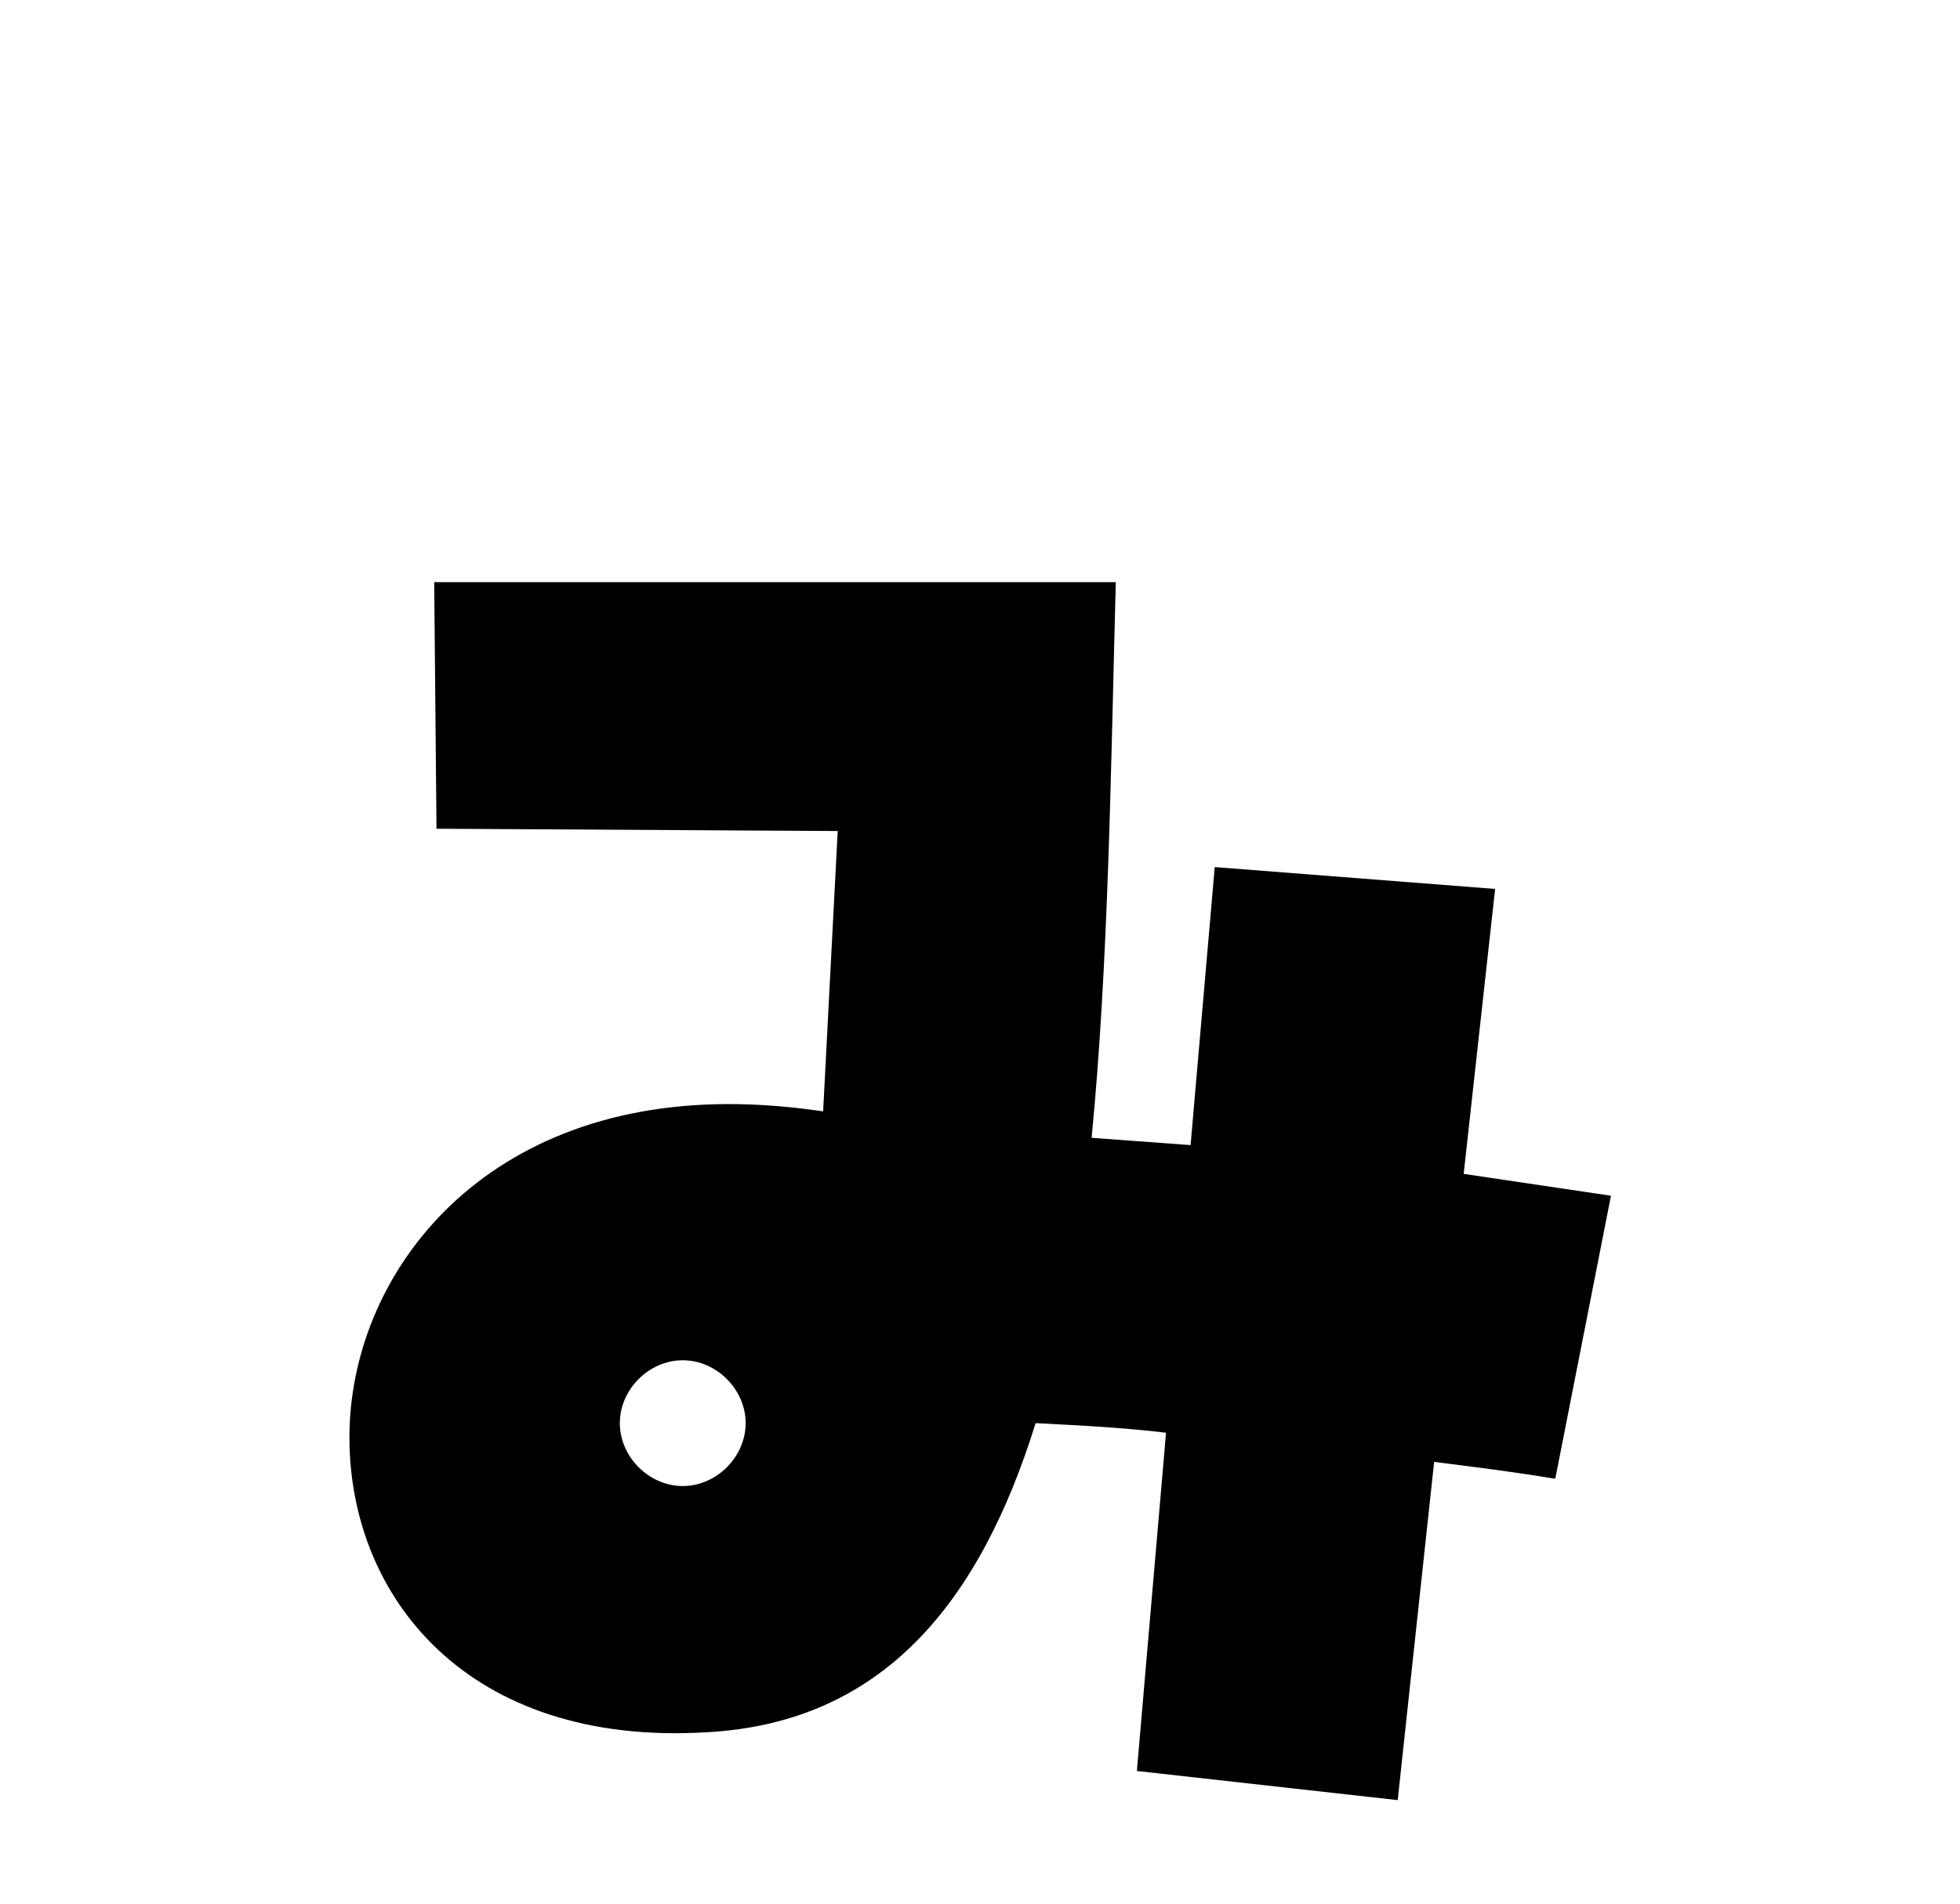
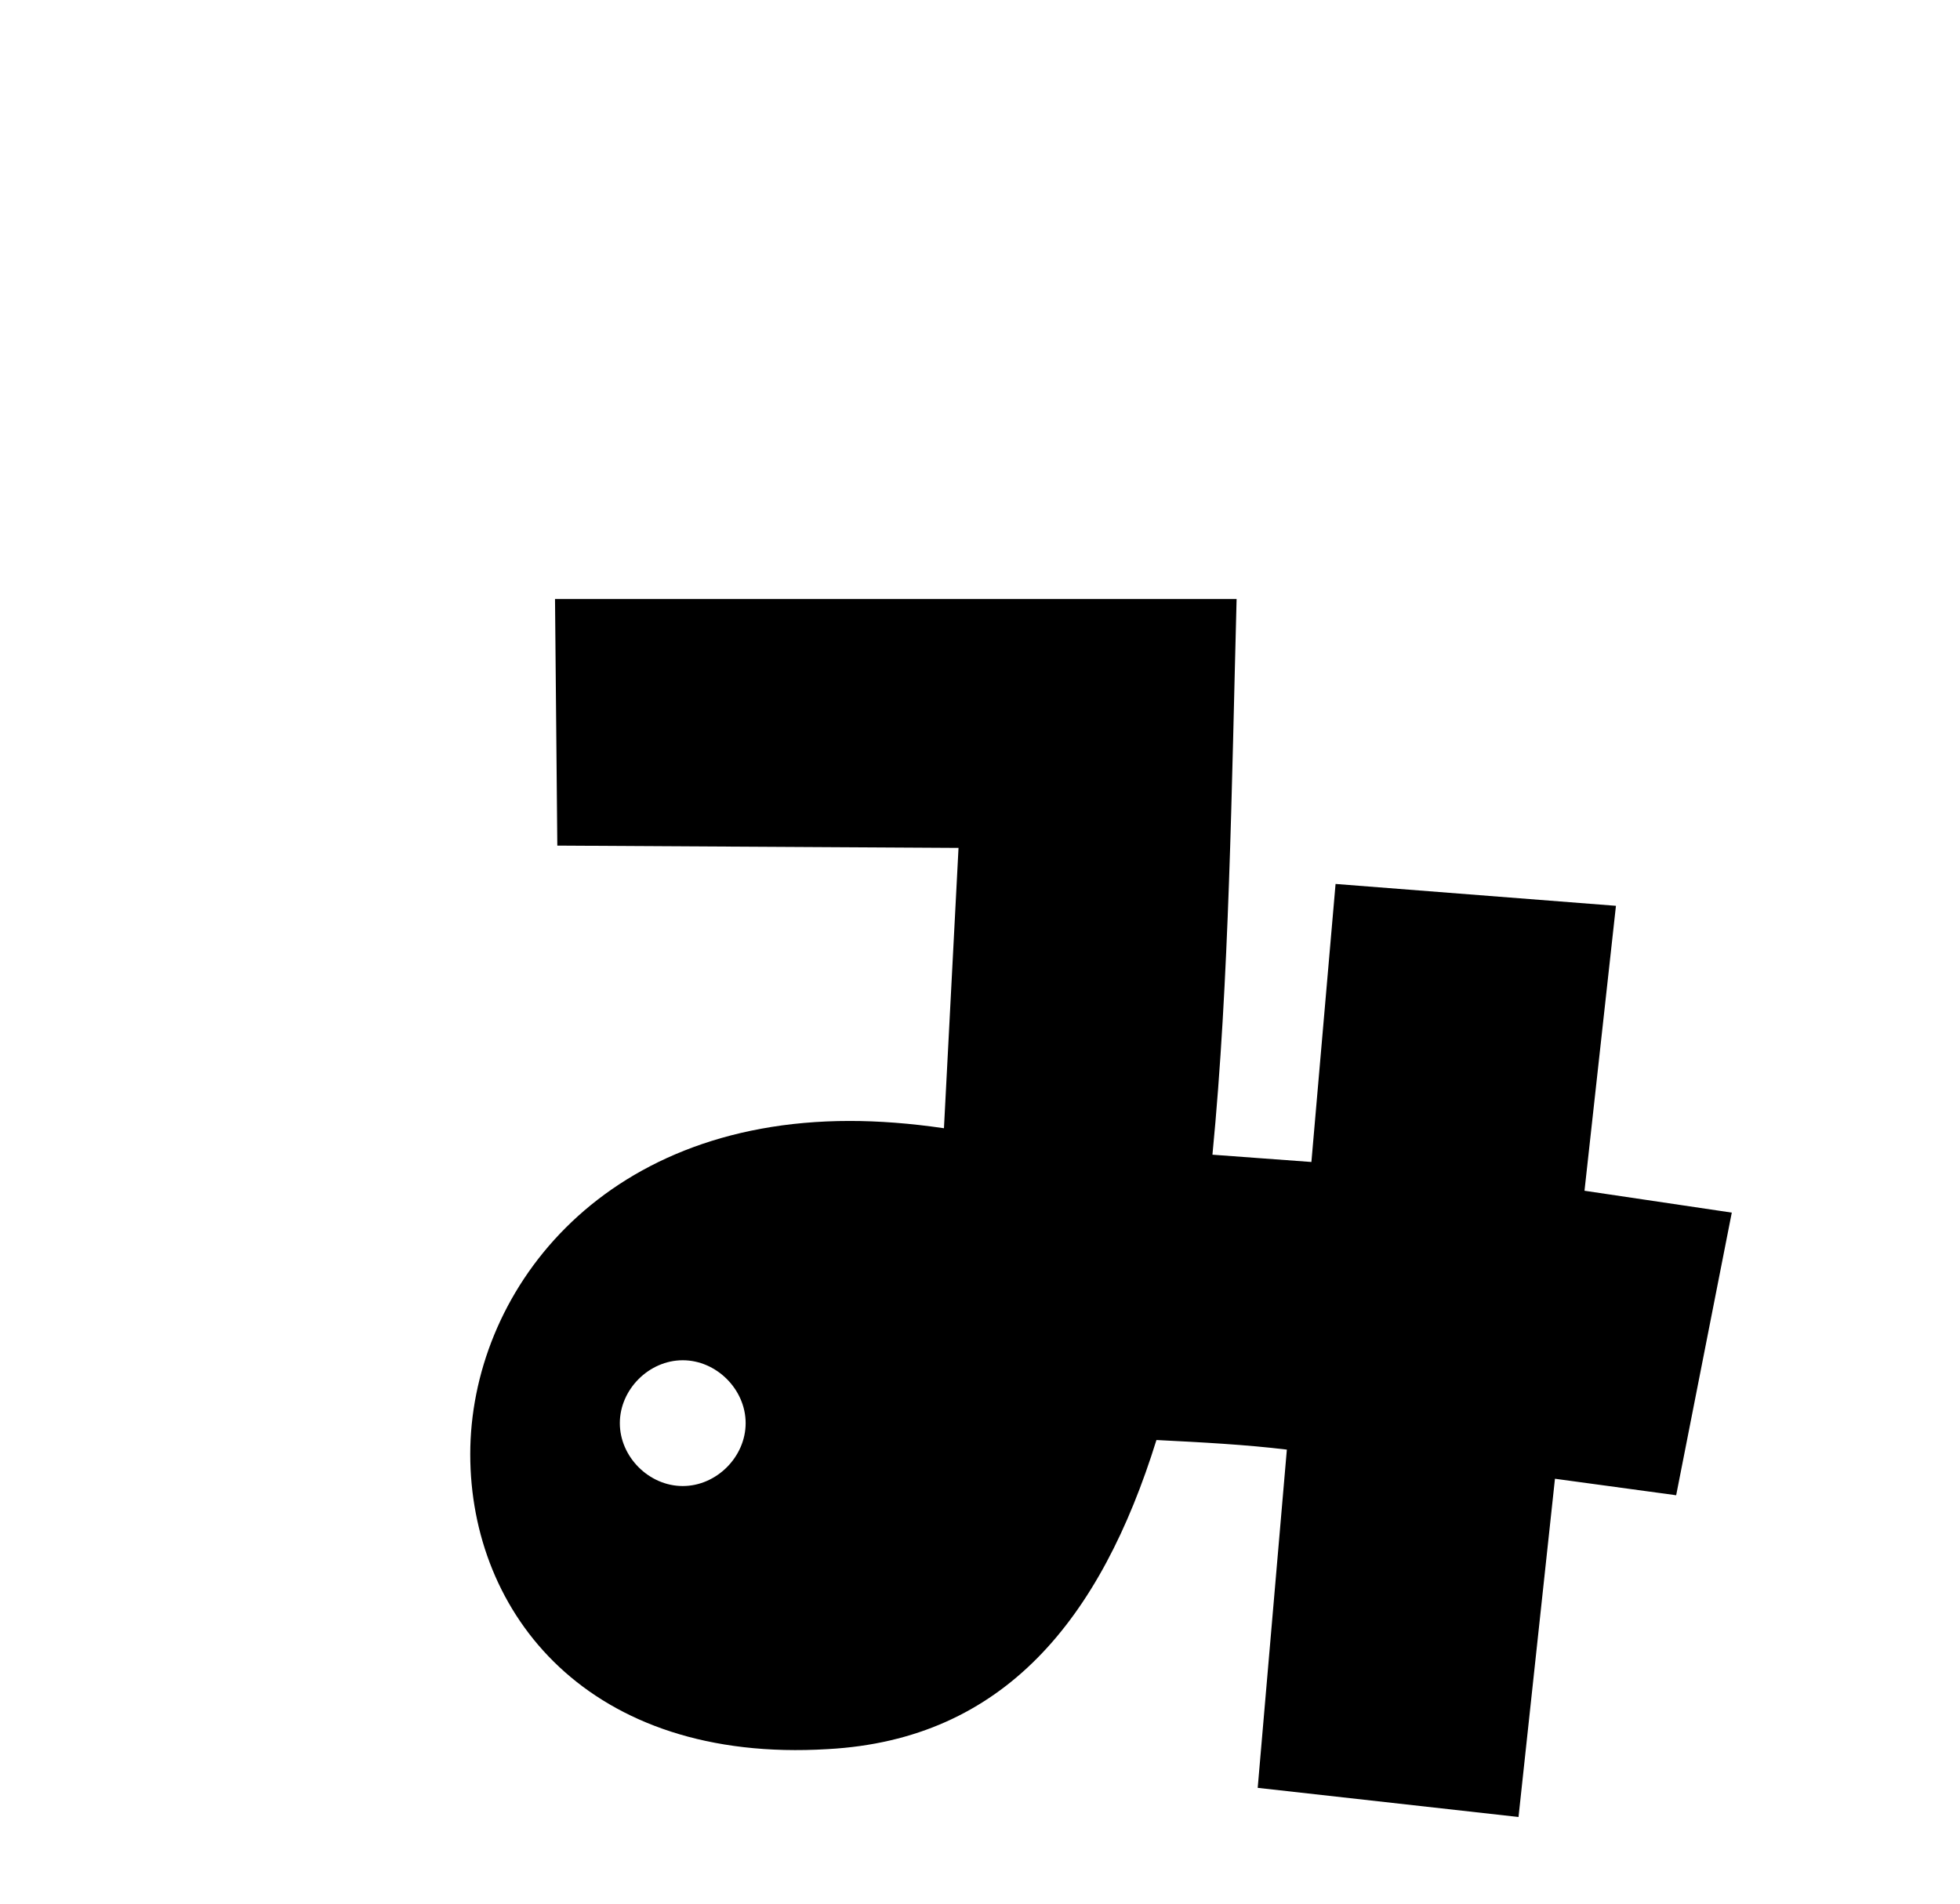
<svg xmlns="http://www.w3.org/2000/svg" id="_レイヤー_72" data-name="レイヤー_72" version="1.1" viewBox="0 0 51.1 49.65">
-   <path d="M40.54,38.56c-1.13-.19-2.14-.31-3.15-.44l-.95,8.82-6.8-.76.76-8.82c-1.07-.13-2.21-.19-3.4-.25-1.45,4.66-3.97,7.81-8.57,8.06-6.24.38-9.32-3.53-9.32-7.69s3.34-8.69,9.89-8.69c.76,0,1.57.06,2.46.19l.38-7.31-10.46-.06-.06-6.43h17.77c-.13,4.91-.19,9.96-.63,14.49l2.58.19.63-7.25,7.31.57-.82,7.43,3.84.57-1.45,7.37ZM19.44,37.11c0-.88-.76-1.64-1.64-1.64s-1.64.76-1.64,1.64.76,1.64,1.64,1.64,1.64-.76,1.64-1.64Z" />
+   <path d="M40.54,38.56l-.95,8.82-6.8-.76.76-8.82c-1.07-.13-2.21-.19-3.4-.25-1.45,4.66-3.97,7.81-8.57,8.06-6.24.38-9.32-3.53-9.32-7.69s3.34-8.69,9.89-8.69c.76,0,1.57.06,2.46.19l.38-7.31-10.46-.06-.06-6.43h17.77c-.13,4.91-.19,9.96-.63,14.49l2.58.19.63-7.25,7.31.57-.82,7.43,3.84.57-1.45,7.37ZM19.44,37.11c0-.88-.76-1.64-1.64-1.64s-1.64.76-1.64,1.64.76,1.64,1.64,1.64,1.64-.76,1.64-1.64Z" />
</svg>